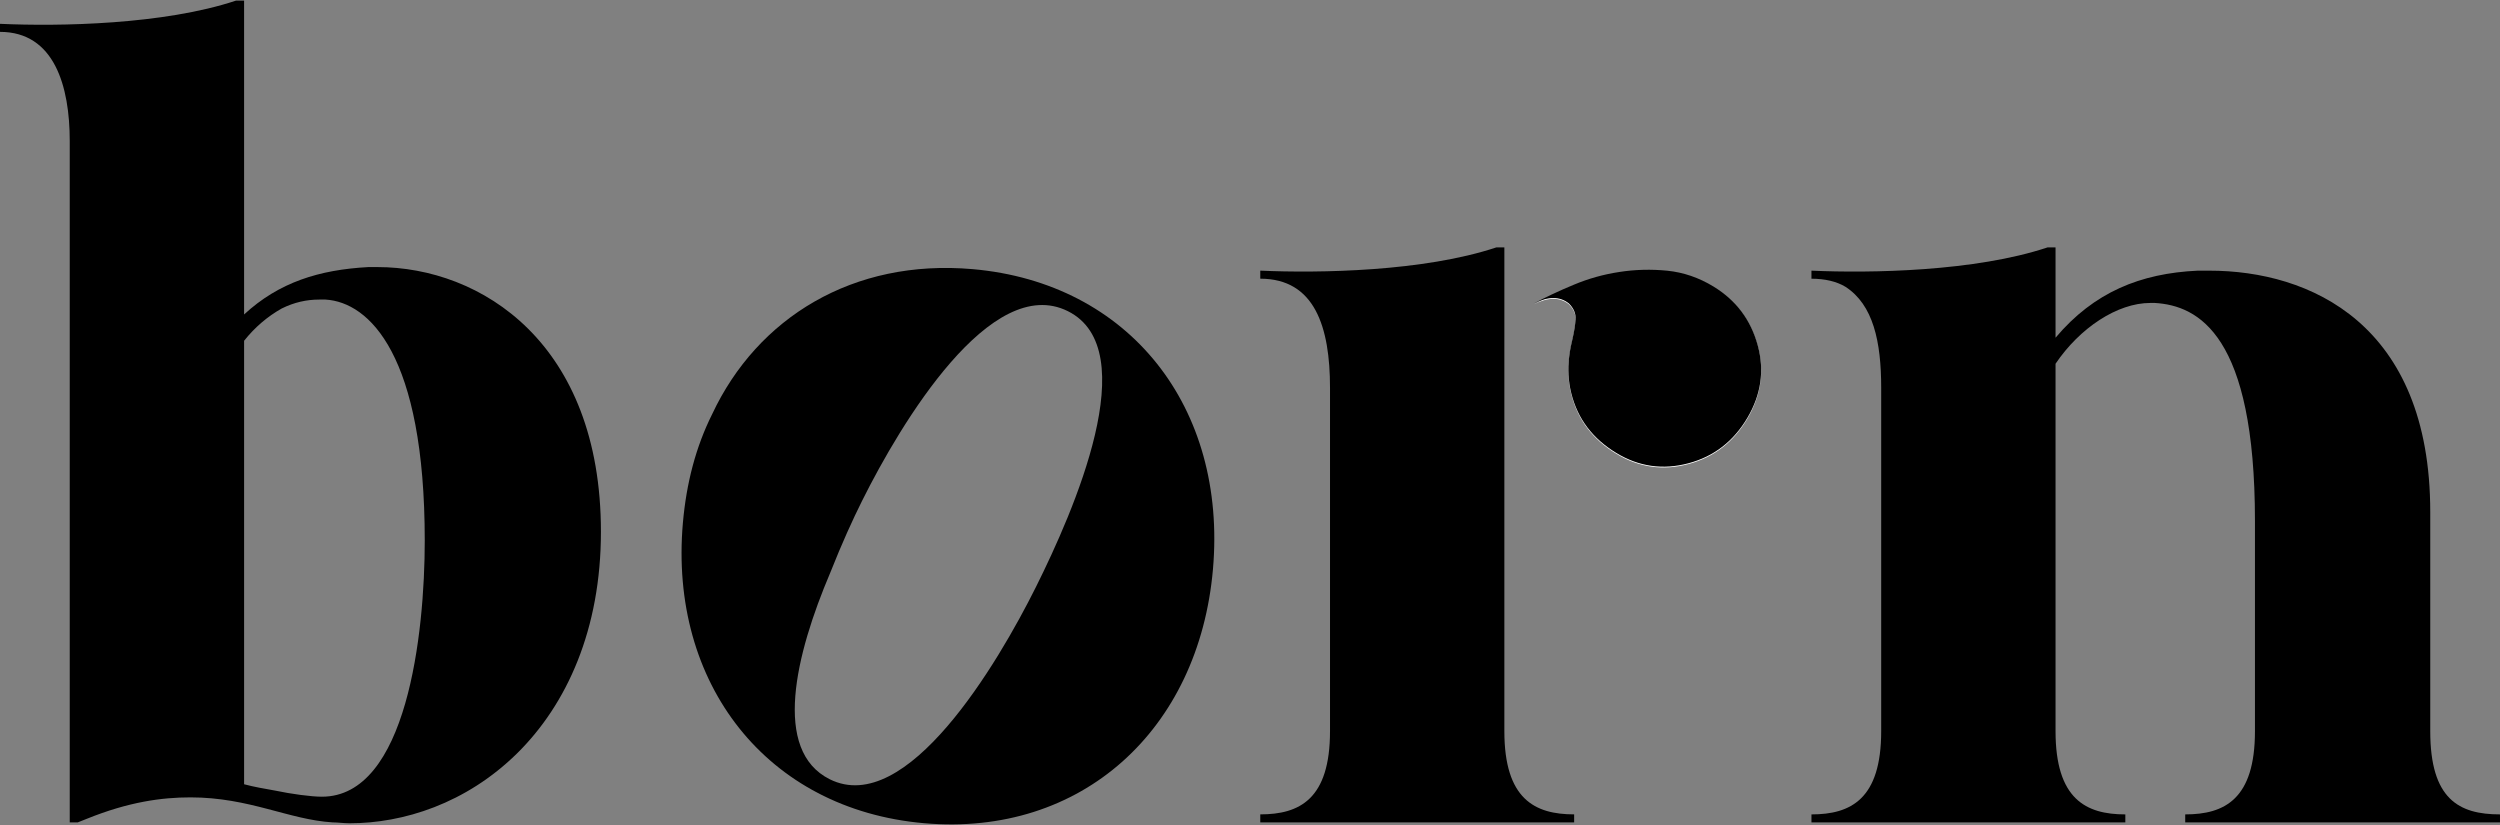
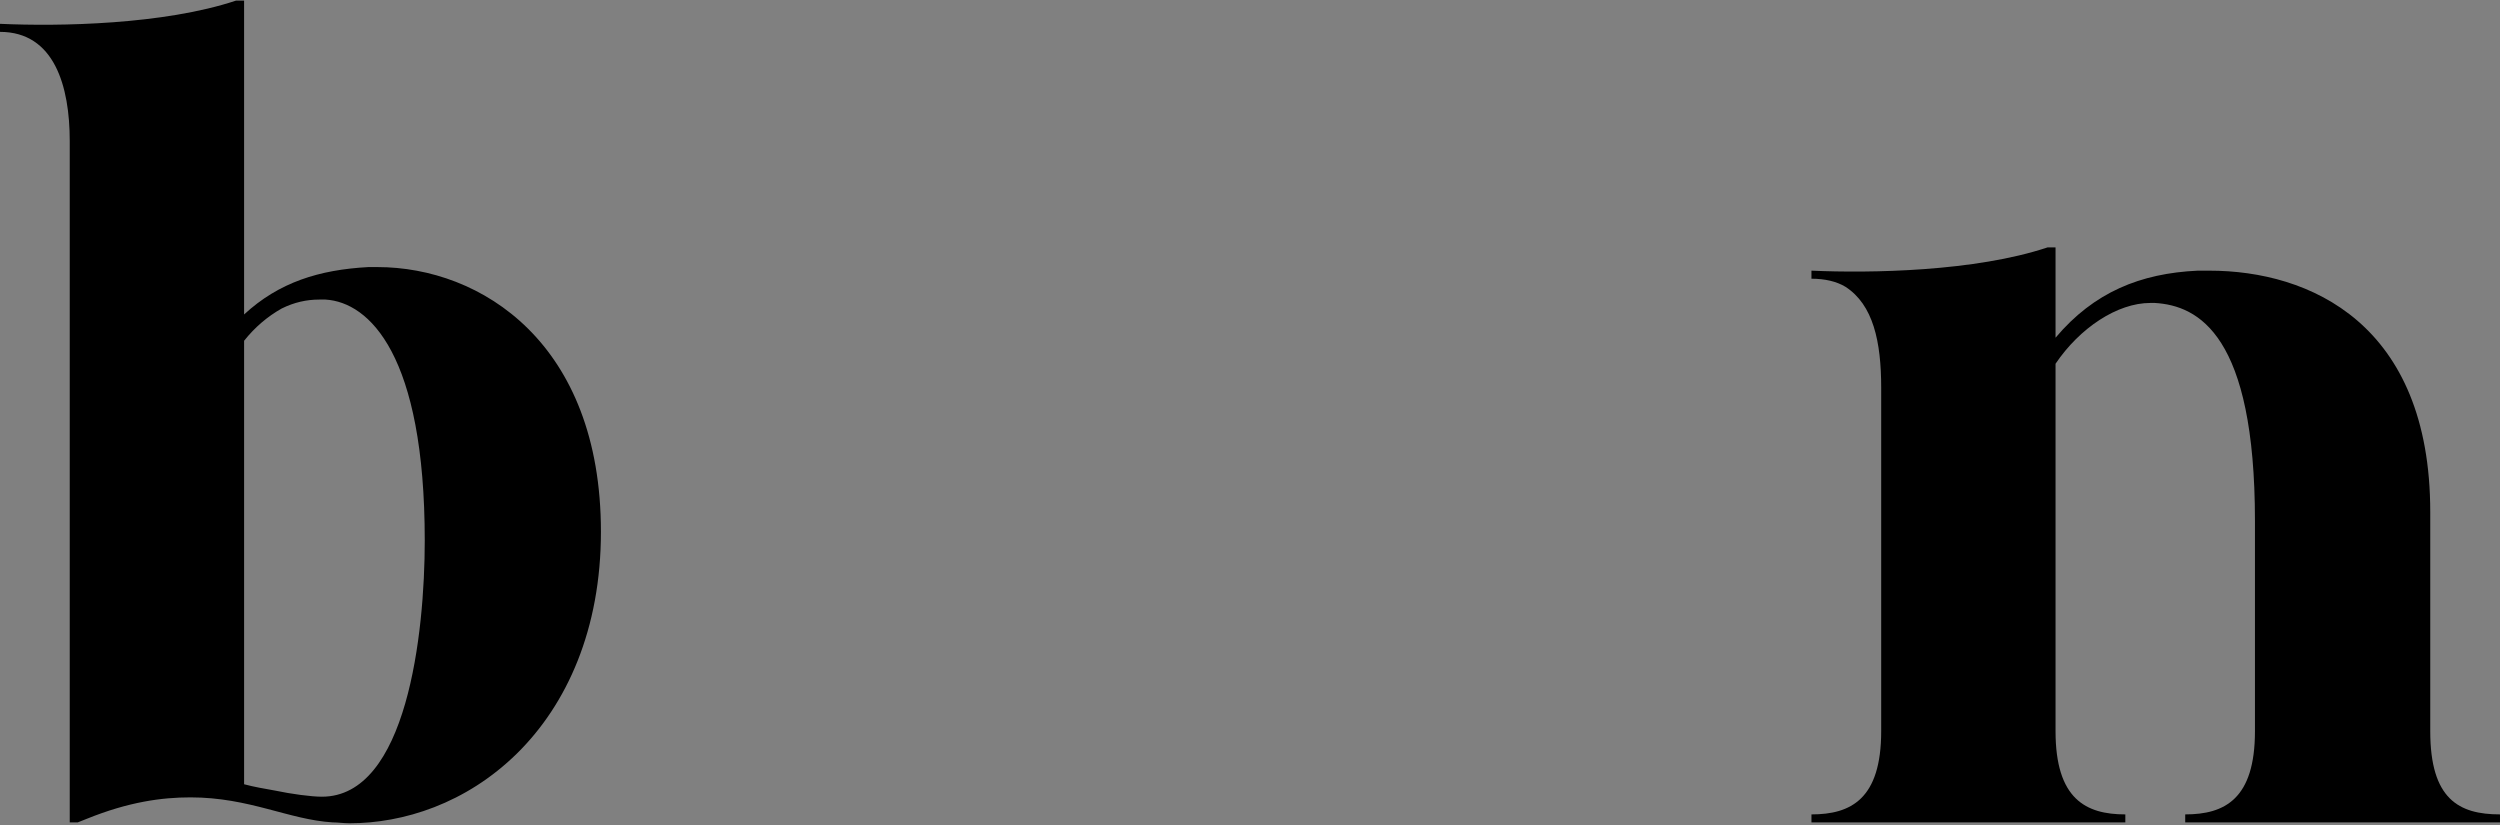
<svg xmlns="http://www.w3.org/2000/svg" id="Layer_1" version="1.1" viewBox="0 0 200 66">
  <rect x="0" y="0" width="200" height="66" fill="#808080" stroke="none" />
  <defs>
    <style>
      .st0 {
        fill: #fff;
      }
    </style>
  </defs>
-   <path class="st0" d="M125.517,24.347c.387.387.561.814.53,1.265s-.111.973-.245,1.558c-.127.577-.617,2.301-.095,4.373s1.731,3.627,3.598,4.76c1.811,1.099,3.738,1.369,5.78.822,2.04-.546,3.606-1.763,4.713-3.645,1.074-1.826,1.376-3.74.822-5.78-.553-2.038-1.732-3.606-3.543-4.713-1.17-.712-2.396-1.131-3.693-1.265-1.297-.127-2.578-.095-3.843.103-1.257.19-2.475.53-3.637,1.02-1.17.482-2.238.988-3.21,1.502,1.17-.585,2.103-.585,2.823,0Z" />
  <g>
    <g>
      <g>
        <path d="M0,1.906c4.721.217,13.091.071,18.883-1.858h.644v25.11c2.791-2.578,6.01-3.578,9.944-3.792h.716c8.299,0,17.887,6.081,17.887,21.176,0,7.797-2.72,13.807-6.725,17.745-4.076,4.001-9.086,5.575-13.38,5.575-.498,0-.929-.071-1.356-.071-3.507-.214-6.654-2.001-11.375-2.001-2.289,0-4.938.356-8.299,1.716l-.716.285h-.644V11.28C5.579,6.915,4.361,2.55,0,2.55v-.644ZM19.528,27.259v35.481c.787.214,1.645.356,2.432.498,1.36.285,2.934.498,3.792.498,6.797,0,8.228-13.041,8.228-20.482,0-14.878-4.436-19.072-7.939-19.289h-.502c-1,0-2.001.217-3.005.716-1.143.644-2.147,1.502-3.005,2.578Z" />
-         <path d="M54.631,41.836c-1.122,12.828,6.687,22.918,19.299,24.021,12.616,1.104,21.983-7.483,23.106-20.311,1.135-12.97-6.683-22.918-19.228-24.015-9.548-.835-17.215,3.876-20.836,11.604-1.304,2.616-2.06,5.495-2.341,8.701ZM68.981,40.038c3.095-6.21,10.302-18.207,16.449-15.144,6.147,3.063.475,15.984-2.556,22.067-3.063,6.147-10.346,18.443-16.493,15.38-4.607-2.296-2.757-9.949.047-16.543.925-2.335,1.787-4.225,2.553-5.761Z" />
        <path d="M144.916,22.296v-.644c4.721.214,13.091.071,18.883-1.858h.644v7.224c3.076-3.649,6.797-5.152,11.375-5.365h.929c8.014,0,17.673,4.223,17.673,19.314v17.527c0,5.44,2.289,6.658,5.579,6.658v.641h-25.182v-.641c3.147,0,5.579-1.218,5.579-6.658v-16.811c0-14.878-4.507-17.233-8.01-17.447h-.36c-2.645,0-5.65,2.001-7.583,4.863v29.395c0,5.44,2.432,6.658,5.583,6.658v.641h-25.11v-.641c3.147,0,5.579-1.218,5.579-6.658v-27.471c0-3.717-.644-6.65-2.863-8.082-.716-.431-1.645-.644-2.716-.644Z" />
      </g>
-       <path d="M120.349,27.017v-7.224h-.644c-5.792,1.929-14.162,2.072-18.883,1.858v.644c4.361,0,5.579,3.863,5.579,8.726v27.471c0,5.44-2.432,6.658-5.579,6.658v.641h25.11v-.641c-3.151,0-5.583-1.218-5.583-6.658v-31.476Z" />
    </g>
-     <path d="M125.517,24.281c.387.387.561.814.53,1.265s-.111.973-.245,1.558c-.127.577-.617,2.301-.095,4.373s1.731,3.627,3.598,4.76c1.811,1.099,3.738,1.369,5.78.822,2.04-.546,3.606-1.763,4.713-3.645,1.074-1.826,1.376-3.74.822-5.78-.553-2.038-1.732-3.606-3.543-4.713-1.17-.712-2.396-1.131-3.693-1.265-1.297-.127-2.578-.095-3.843.103-1.257.19-2.475.53-3.637,1.02-1.17.482-2.238.988-3.21,1.502,1.17-.585,2.103-.585,2.823,0Z" />
  </g>
</svg>